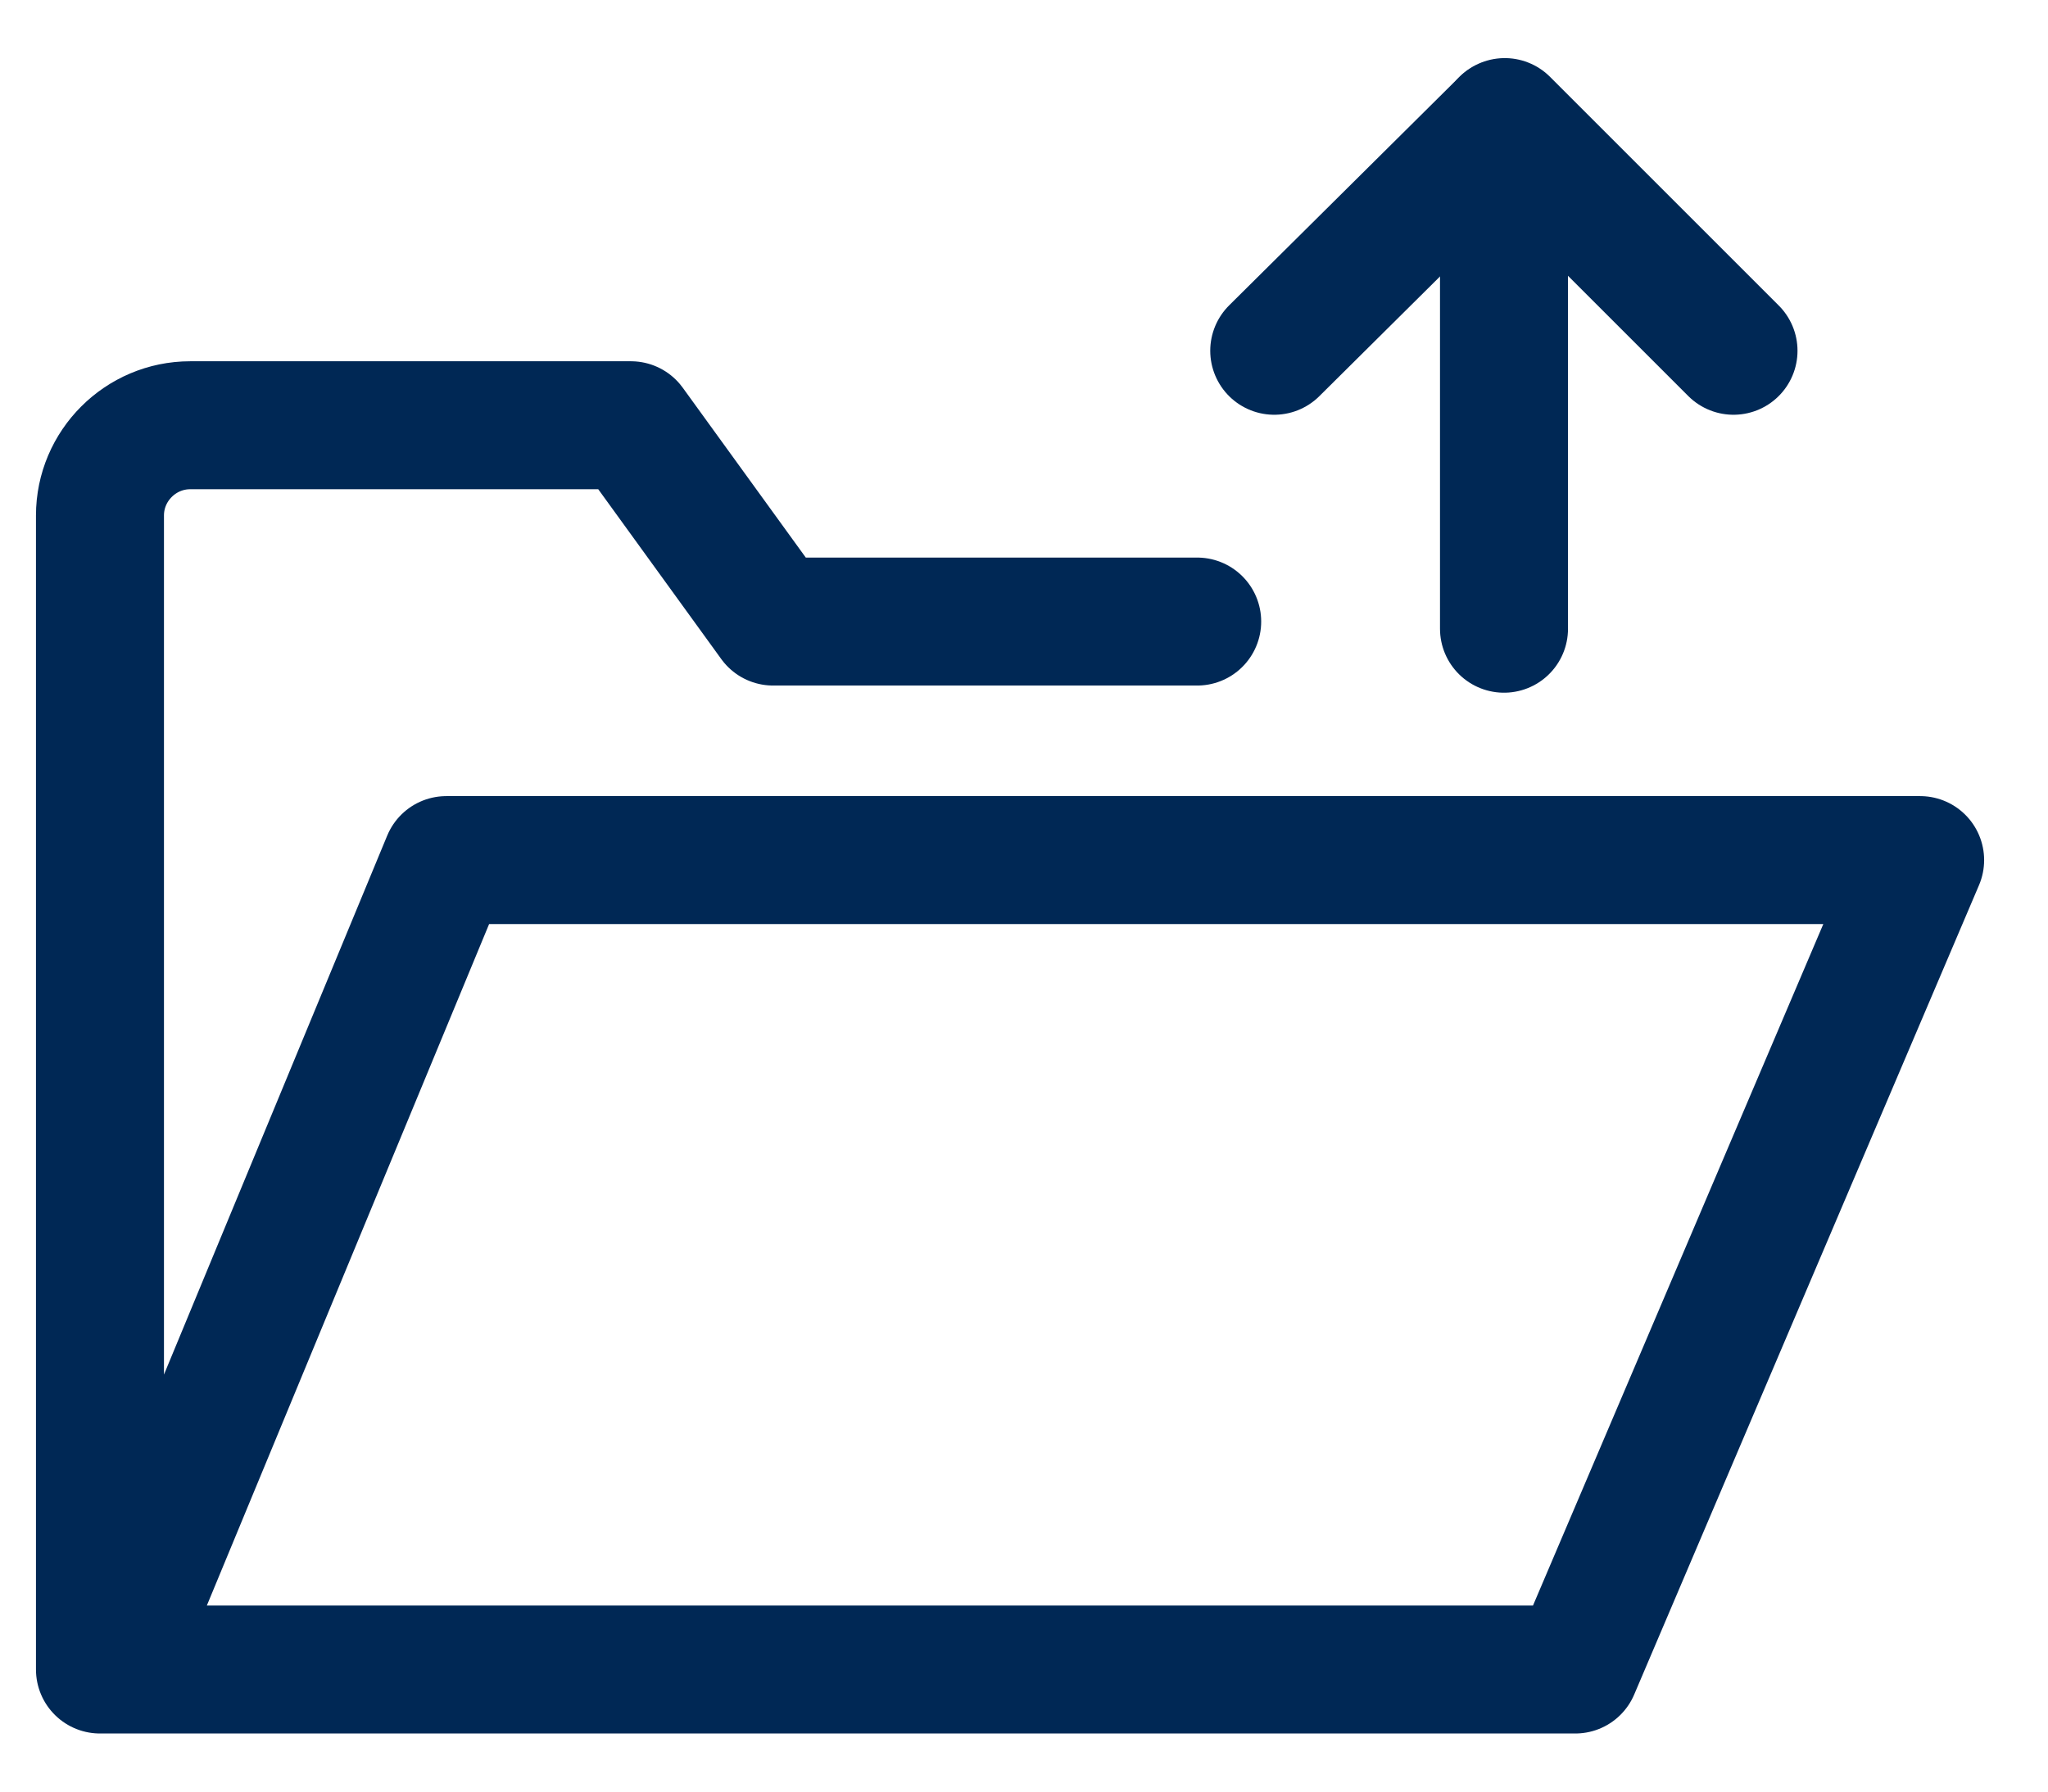
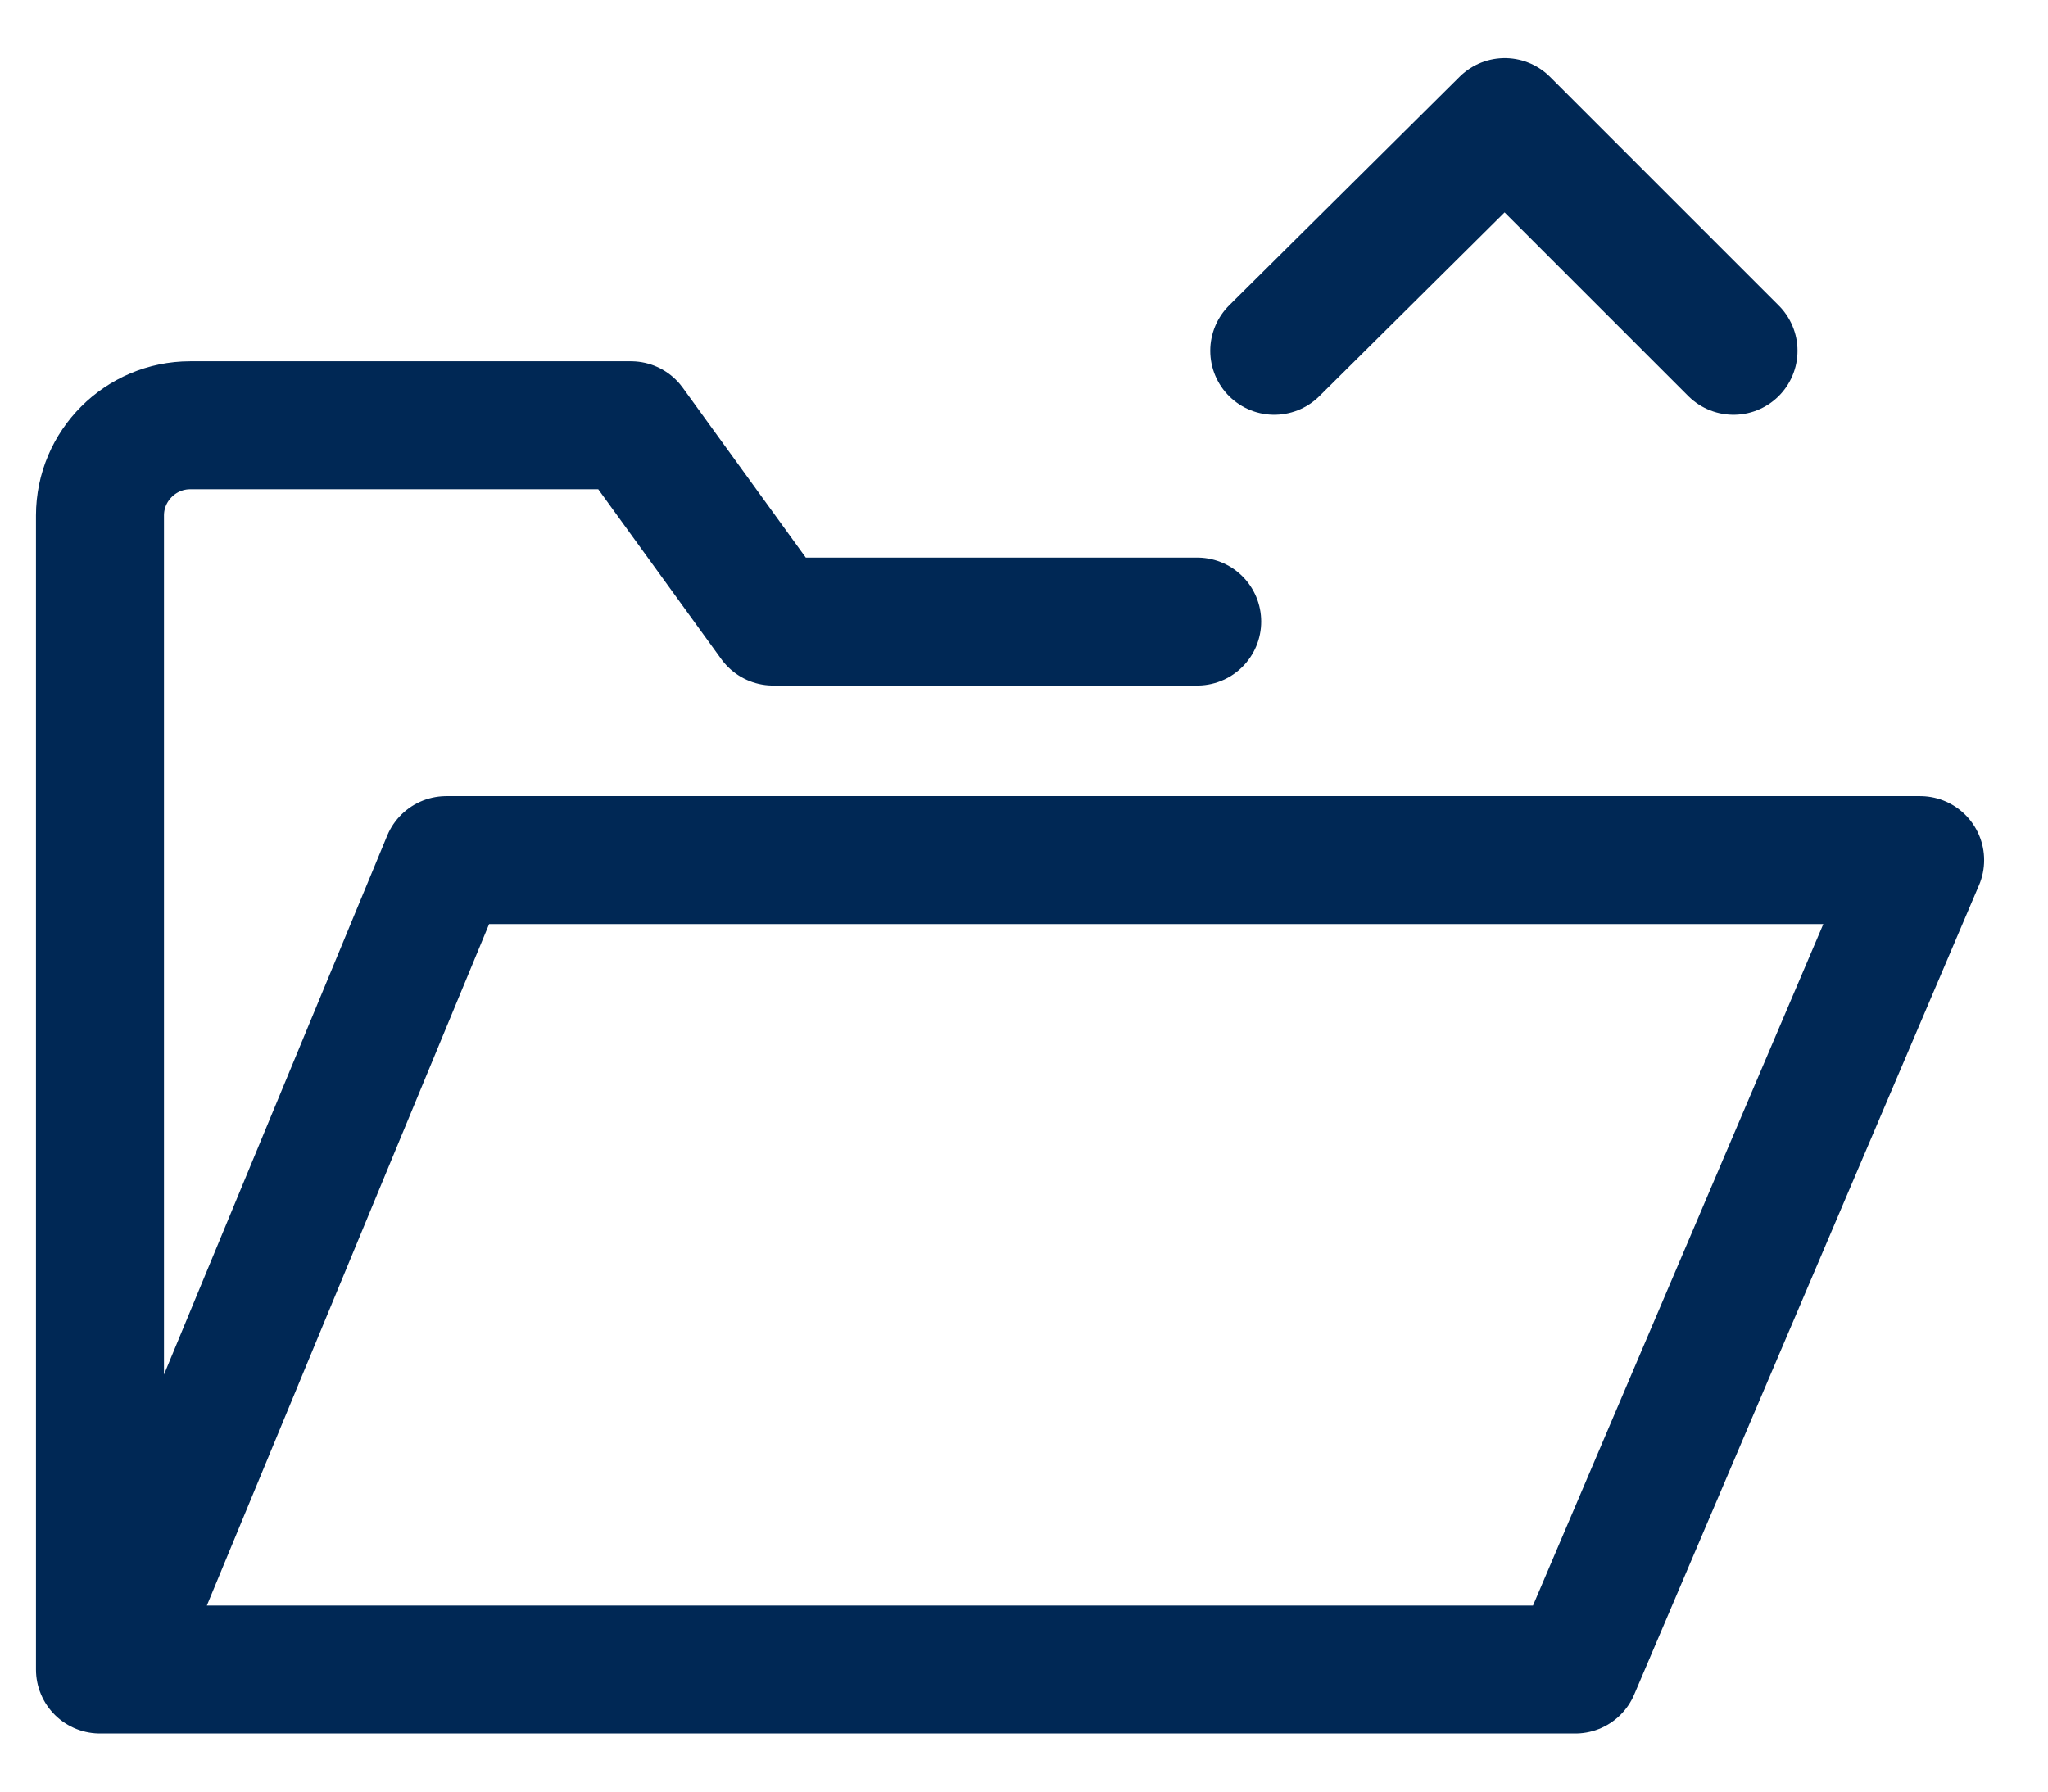
<svg xmlns="http://www.w3.org/2000/svg" width="16" height="14" viewBox="0 0 16 14" fill="none">
-   <path d="M11.75 0.96L11.75 4.913" stroke="#002855" stroke-miterlimit="10" stroke-linecap="round" stroke-linejoin="round" />
  <path d="M13.543 2.741L11.756 0.954L9.955 2.741" stroke="#002855" stroke-miterlimit="10" stroke-linecap="round" stroke-linejoin="round" />
  <path d="M0.954 12.838L3.487 6.721H15.001L12.307 13.046H0.781V4.028C0.781 3.64 1.098 3.323 1.486 3.323H4.929L6.04 4.857H9.353" stroke="#002855" stroke-miterlimit="10" stroke-linecap="round" stroke-linejoin="round" />
</svg>